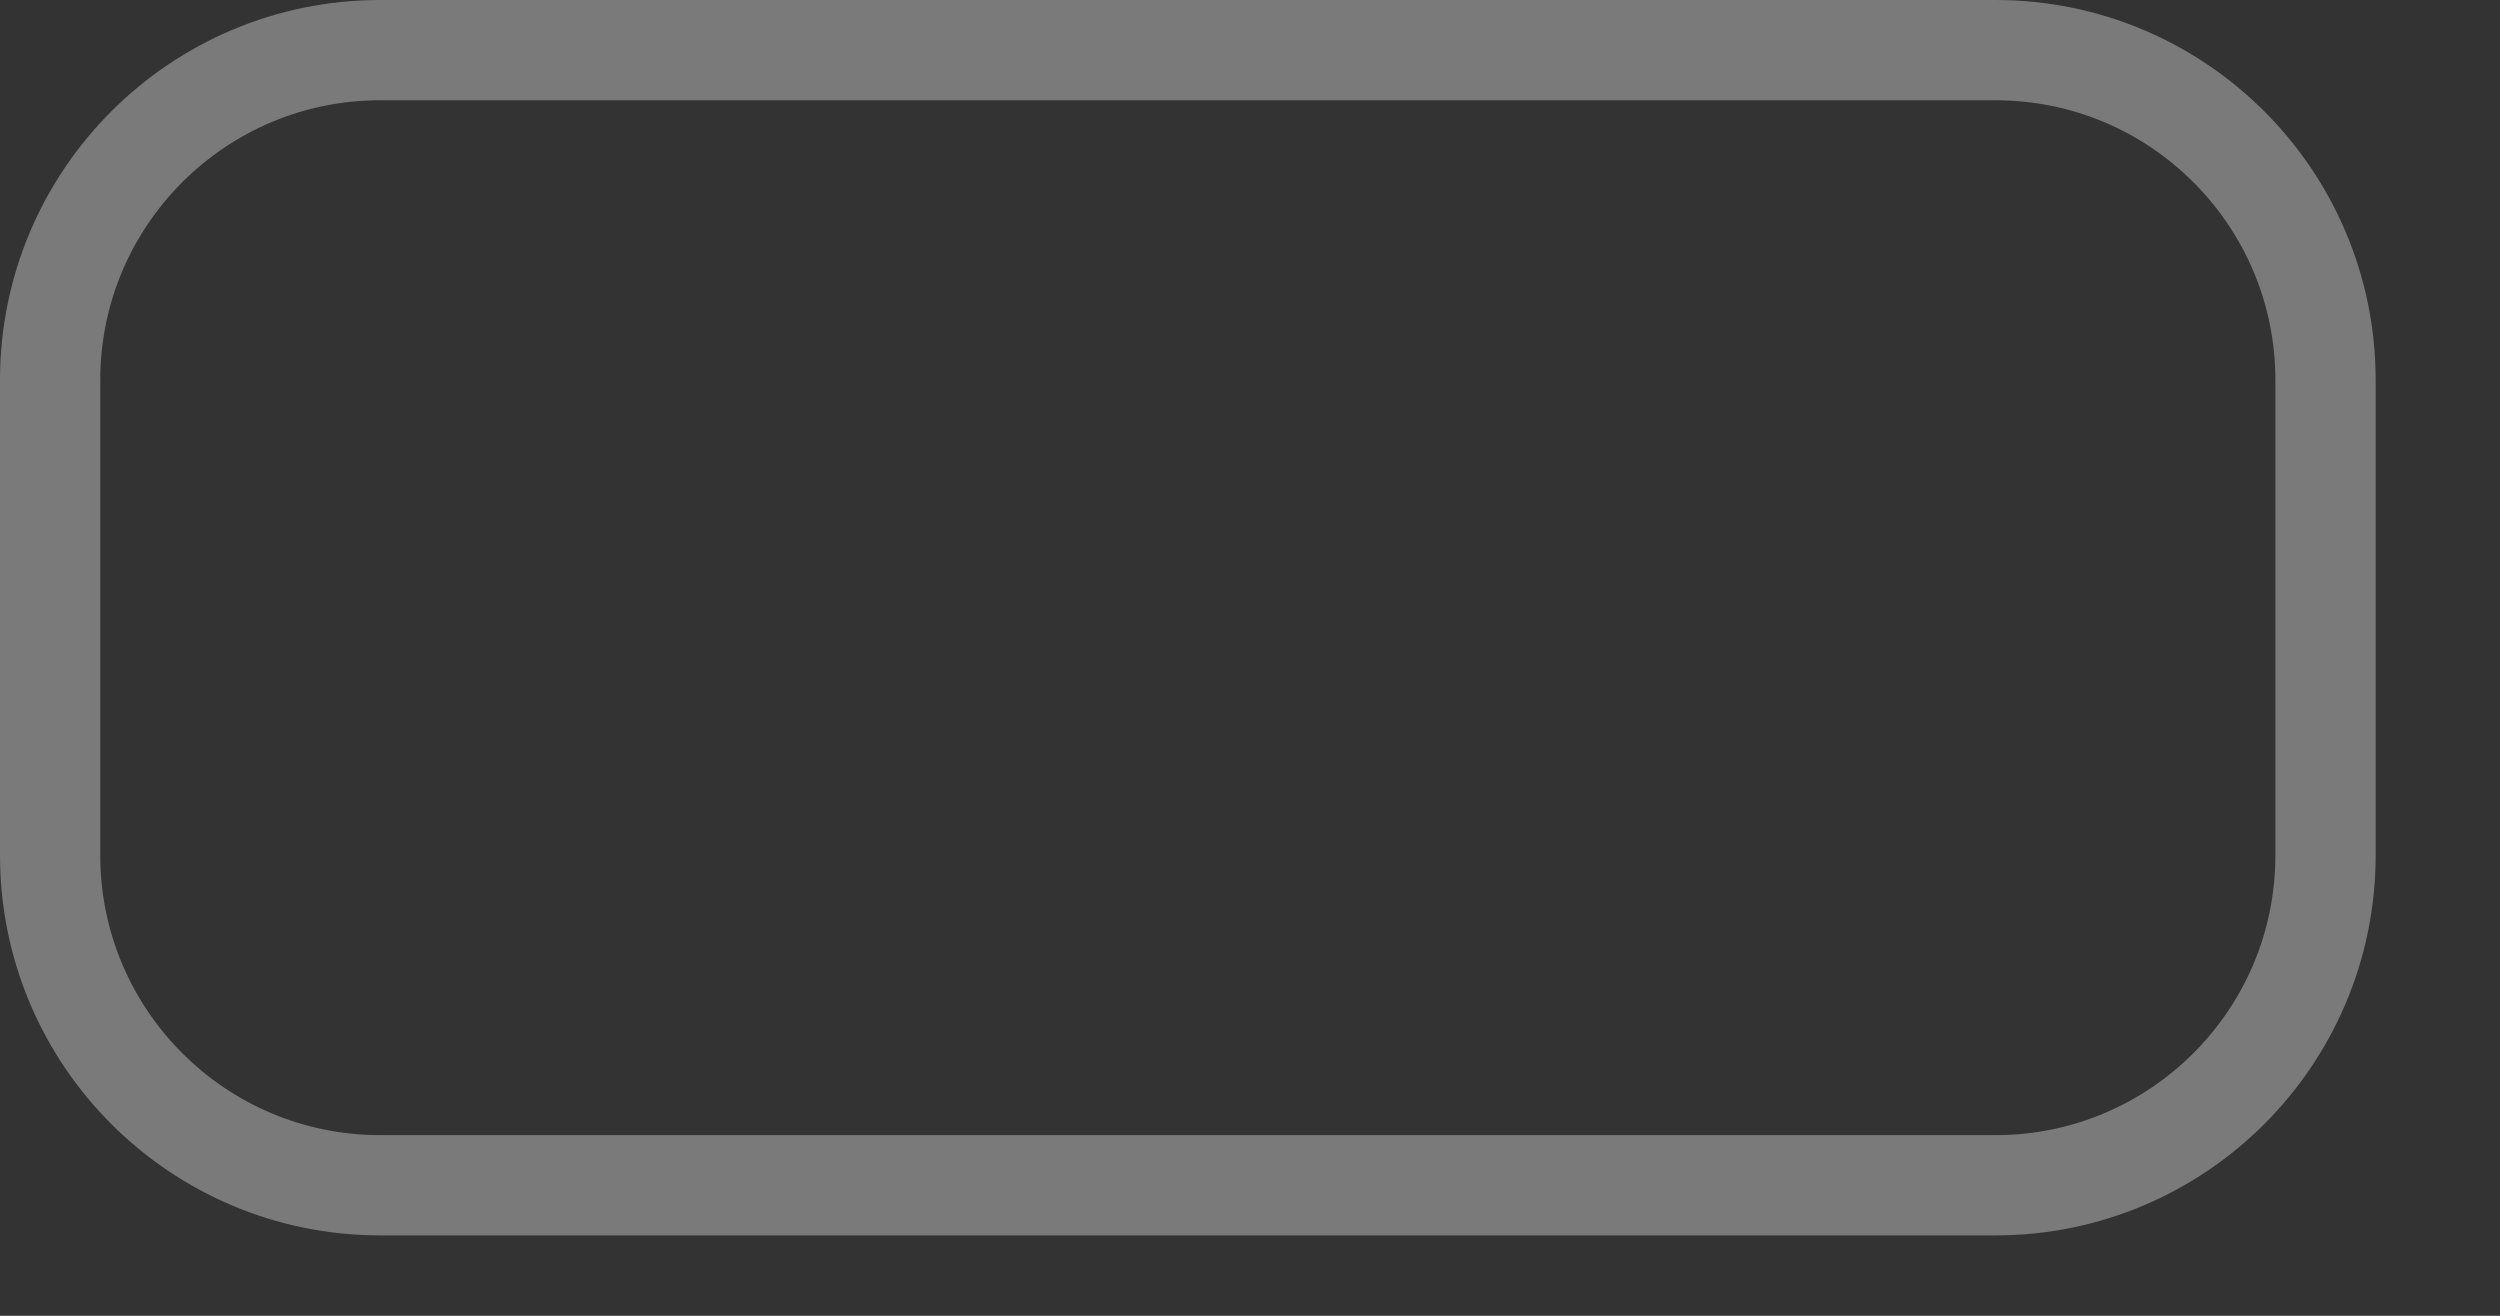
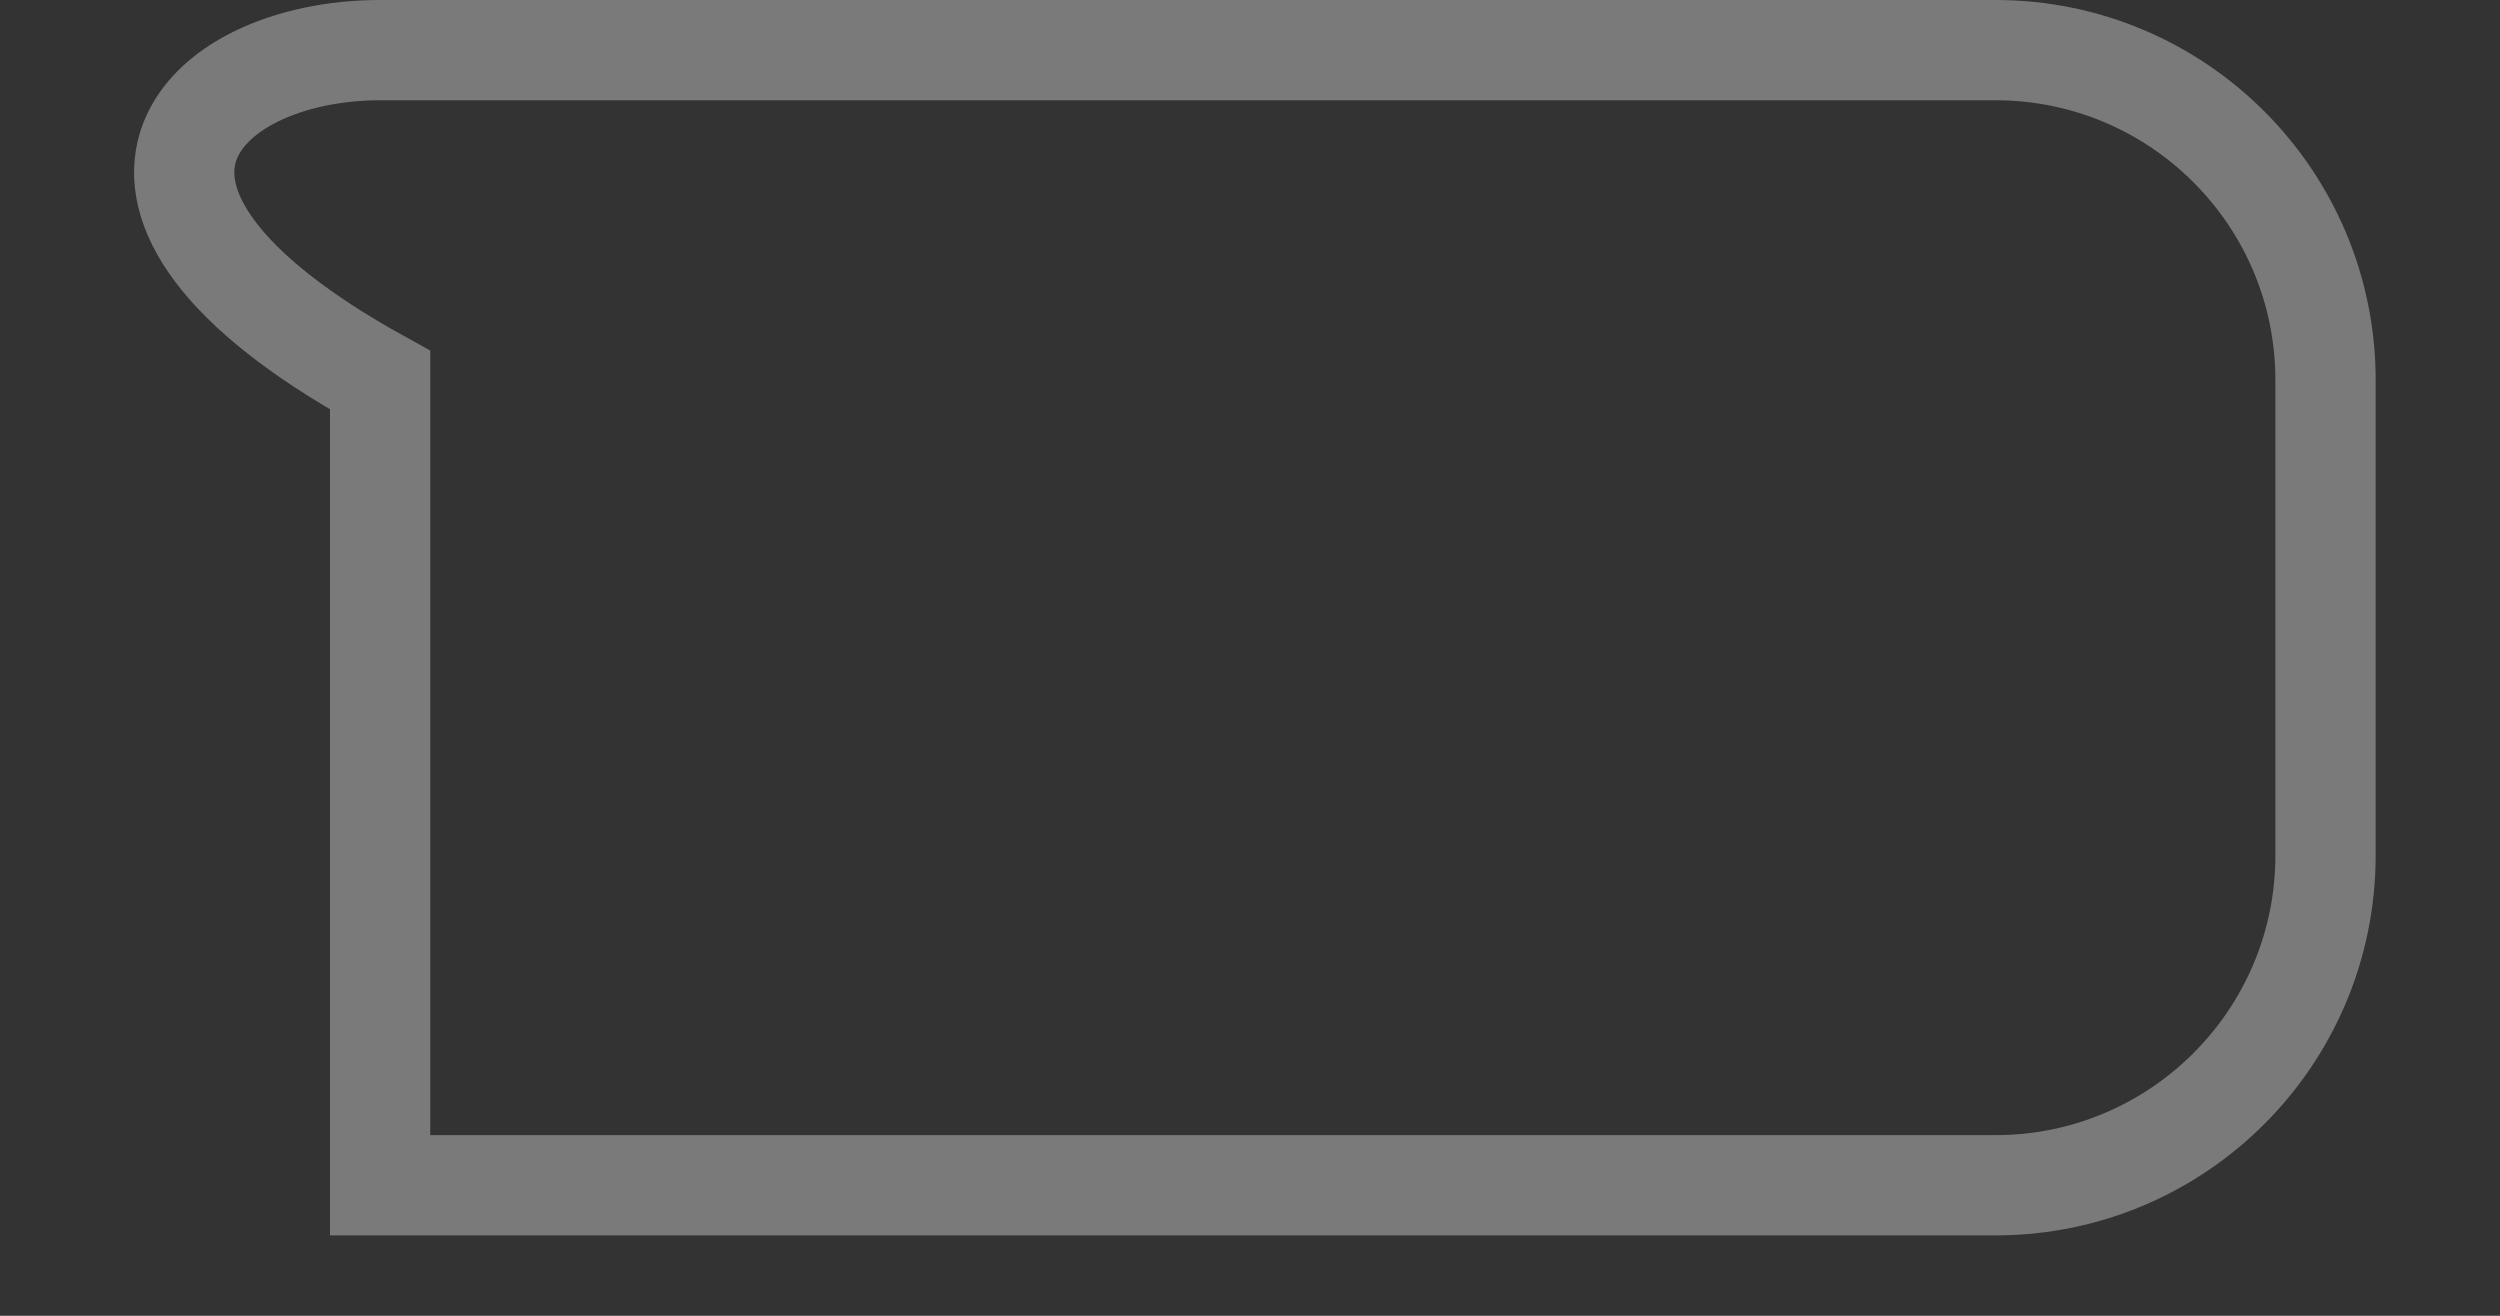
<svg xmlns="http://www.w3.org/2000/svg" fill="none" height="100%" overflow="visible" preserveAspectRatio="none" style="display: block;" viewBox="0 0 19 10" width="100%">
  <rect x="0" y="0" width="19" height="10" fill="#333333" stroke="none" />
-   <path d="M2.889 0.381H15.166C16.551 0.381 17.674 1.504 17.674 2.889V6.5C17.674 7.885 16.551 9.008 15.166 9.008H2.889C1.504 9.008 0.381 7.885 0.381 6.5V2.889C0.381 1.504 1.504 0.381 2.889 0.381Z" id="Outline" opacity="0.35" stroke="white" stroke-width="0.762" />
+   <path d="M2.889 0.381H15.166C16.551 0.381 17.674 1.504 17.674 2.889V6.5C17.674 7.885 16.551 9.008 15.166 9.008H2.889V2.889C0.381 1.504 1.504 0.381 2.889 0.381Z" id="Outline" opacity="0.35" stroke="white" stroke-width="0.762" />
</svg>